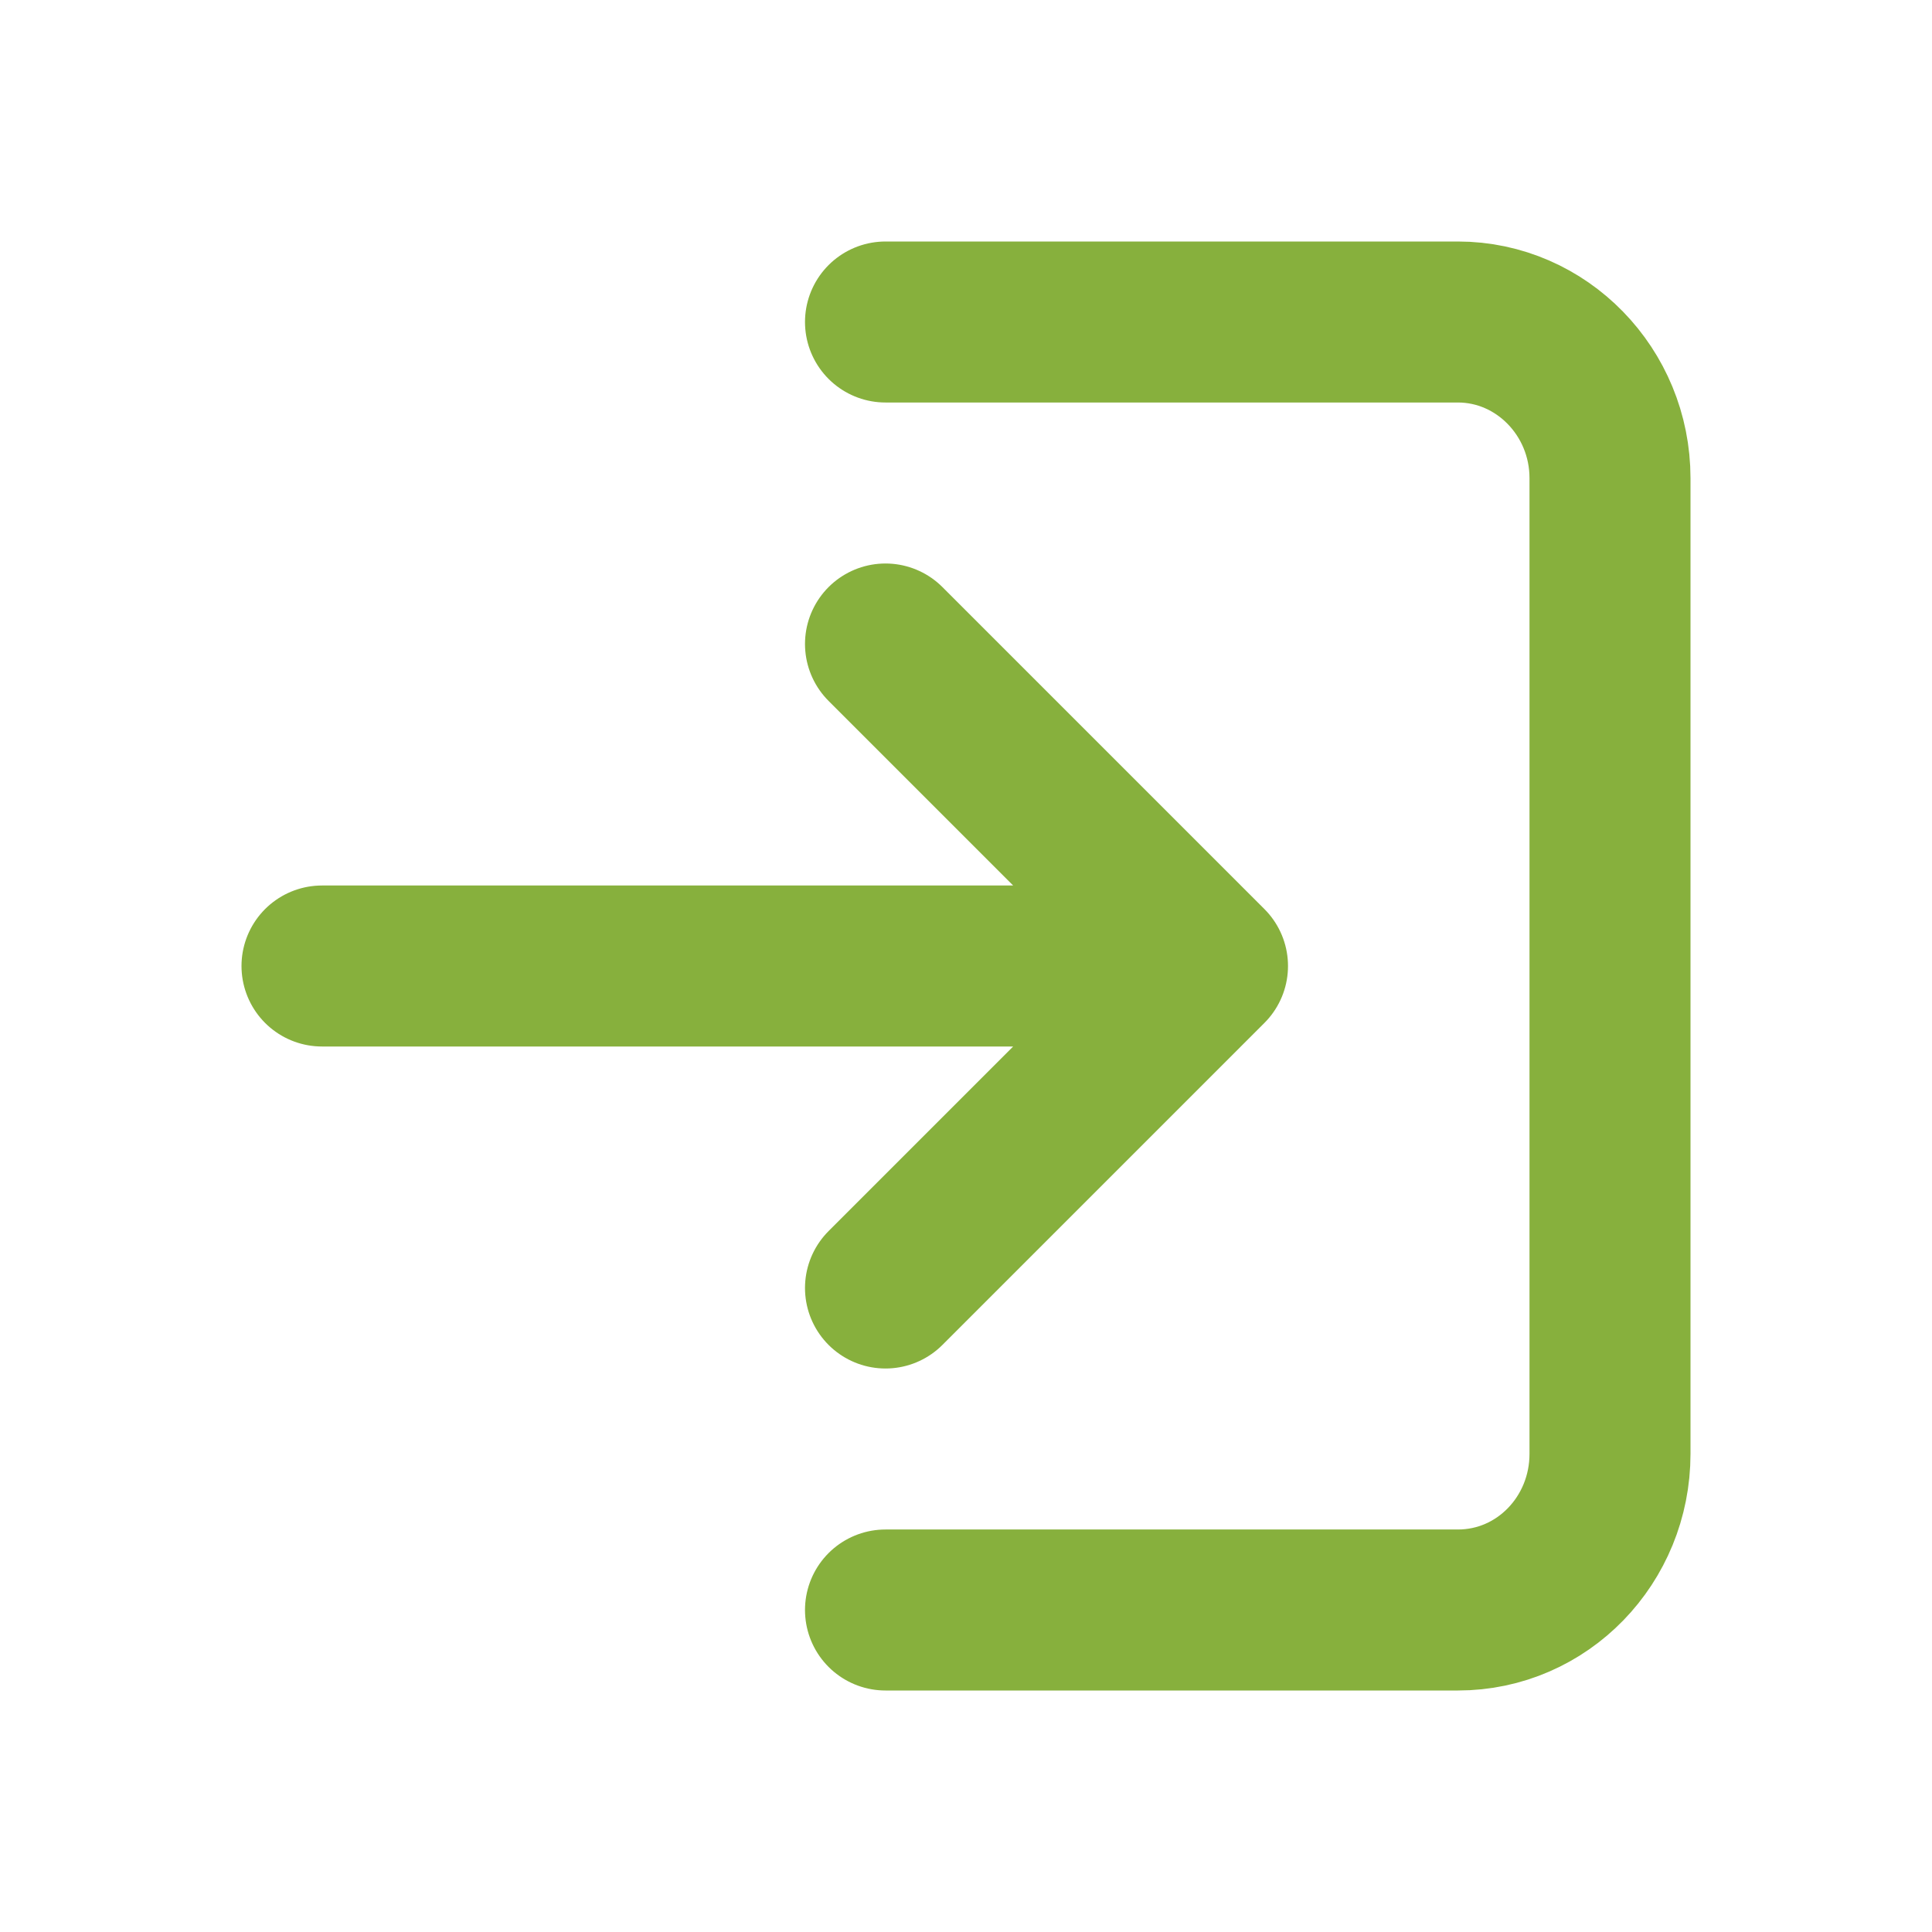
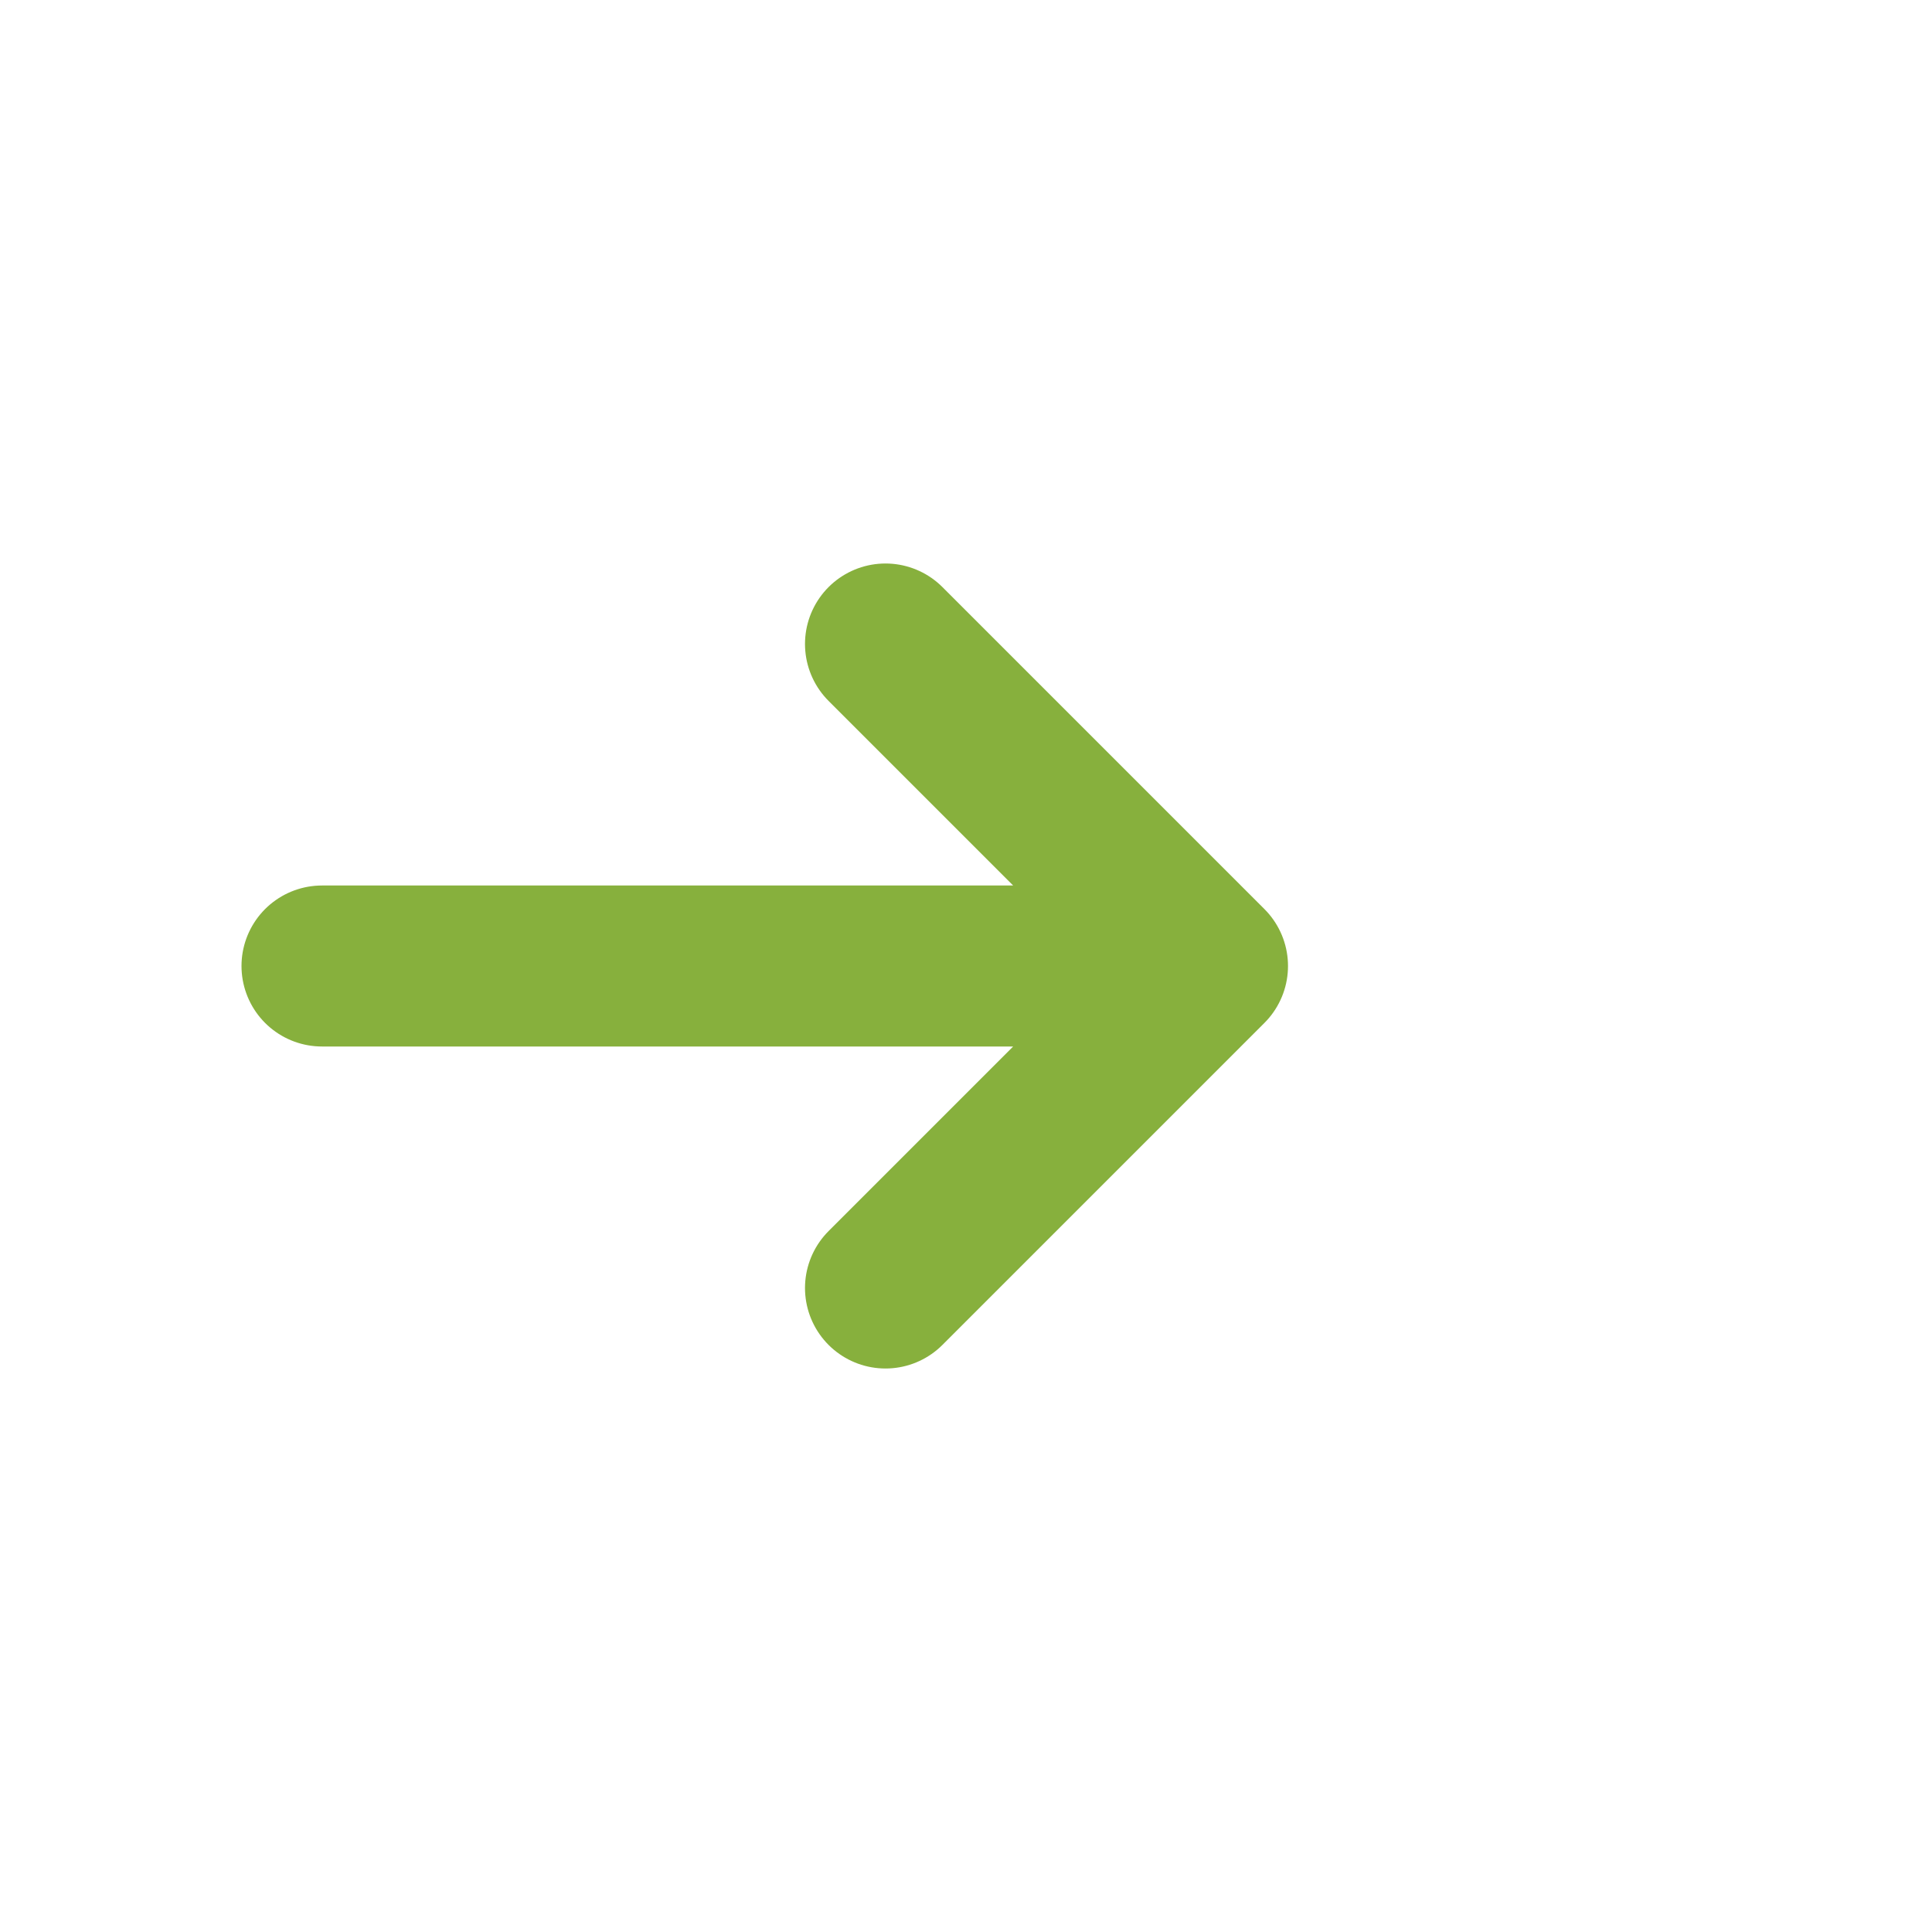
<svg xmlns="http://www.w3.org/2000/svg" width="24" height="24" fill="none" viewBox="0 0 24 24">
  <g stroke="#87b03d" stroke-linecap="round" stroke-linejoin="round" stroke-width="2">
-     <path d="M11 20h7.11c1.05 0 1.89-.87 1.89-1.94V5.94C20 4.87 19.15 4 18.11 4H11" />
    <path d="m11 16 4-4-4-4m4 4H4" />
  </g>
</svg>